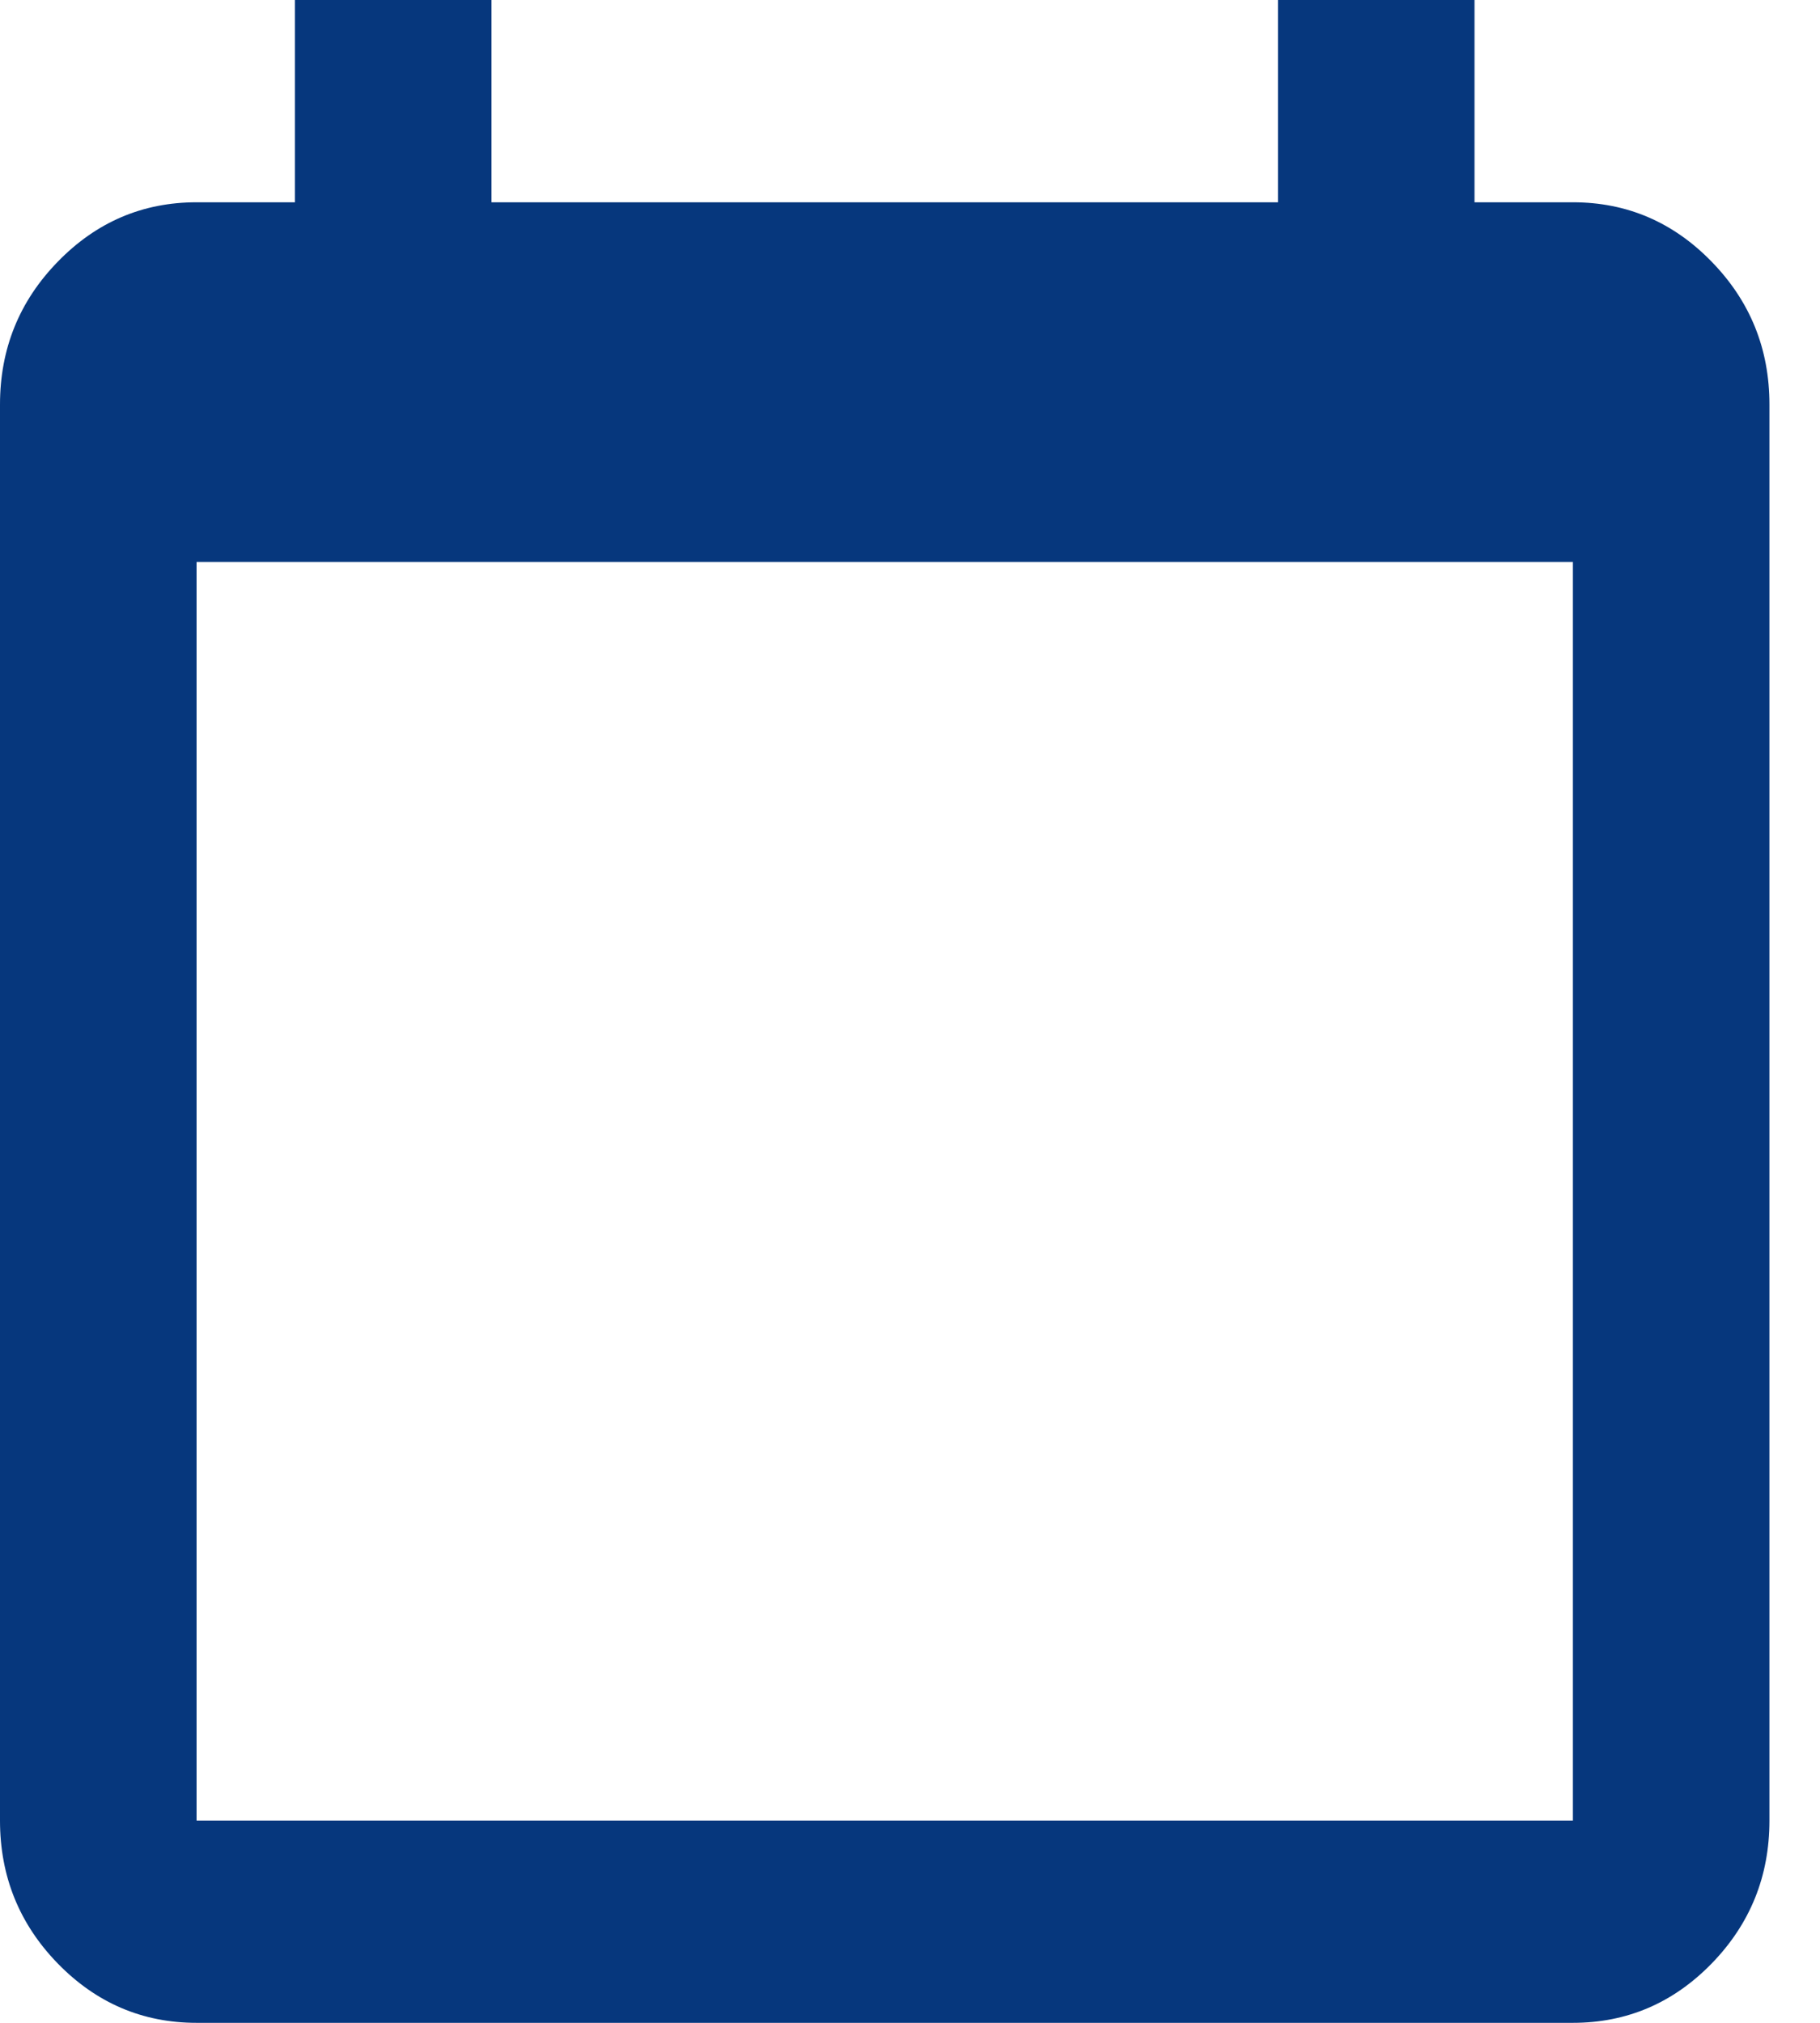
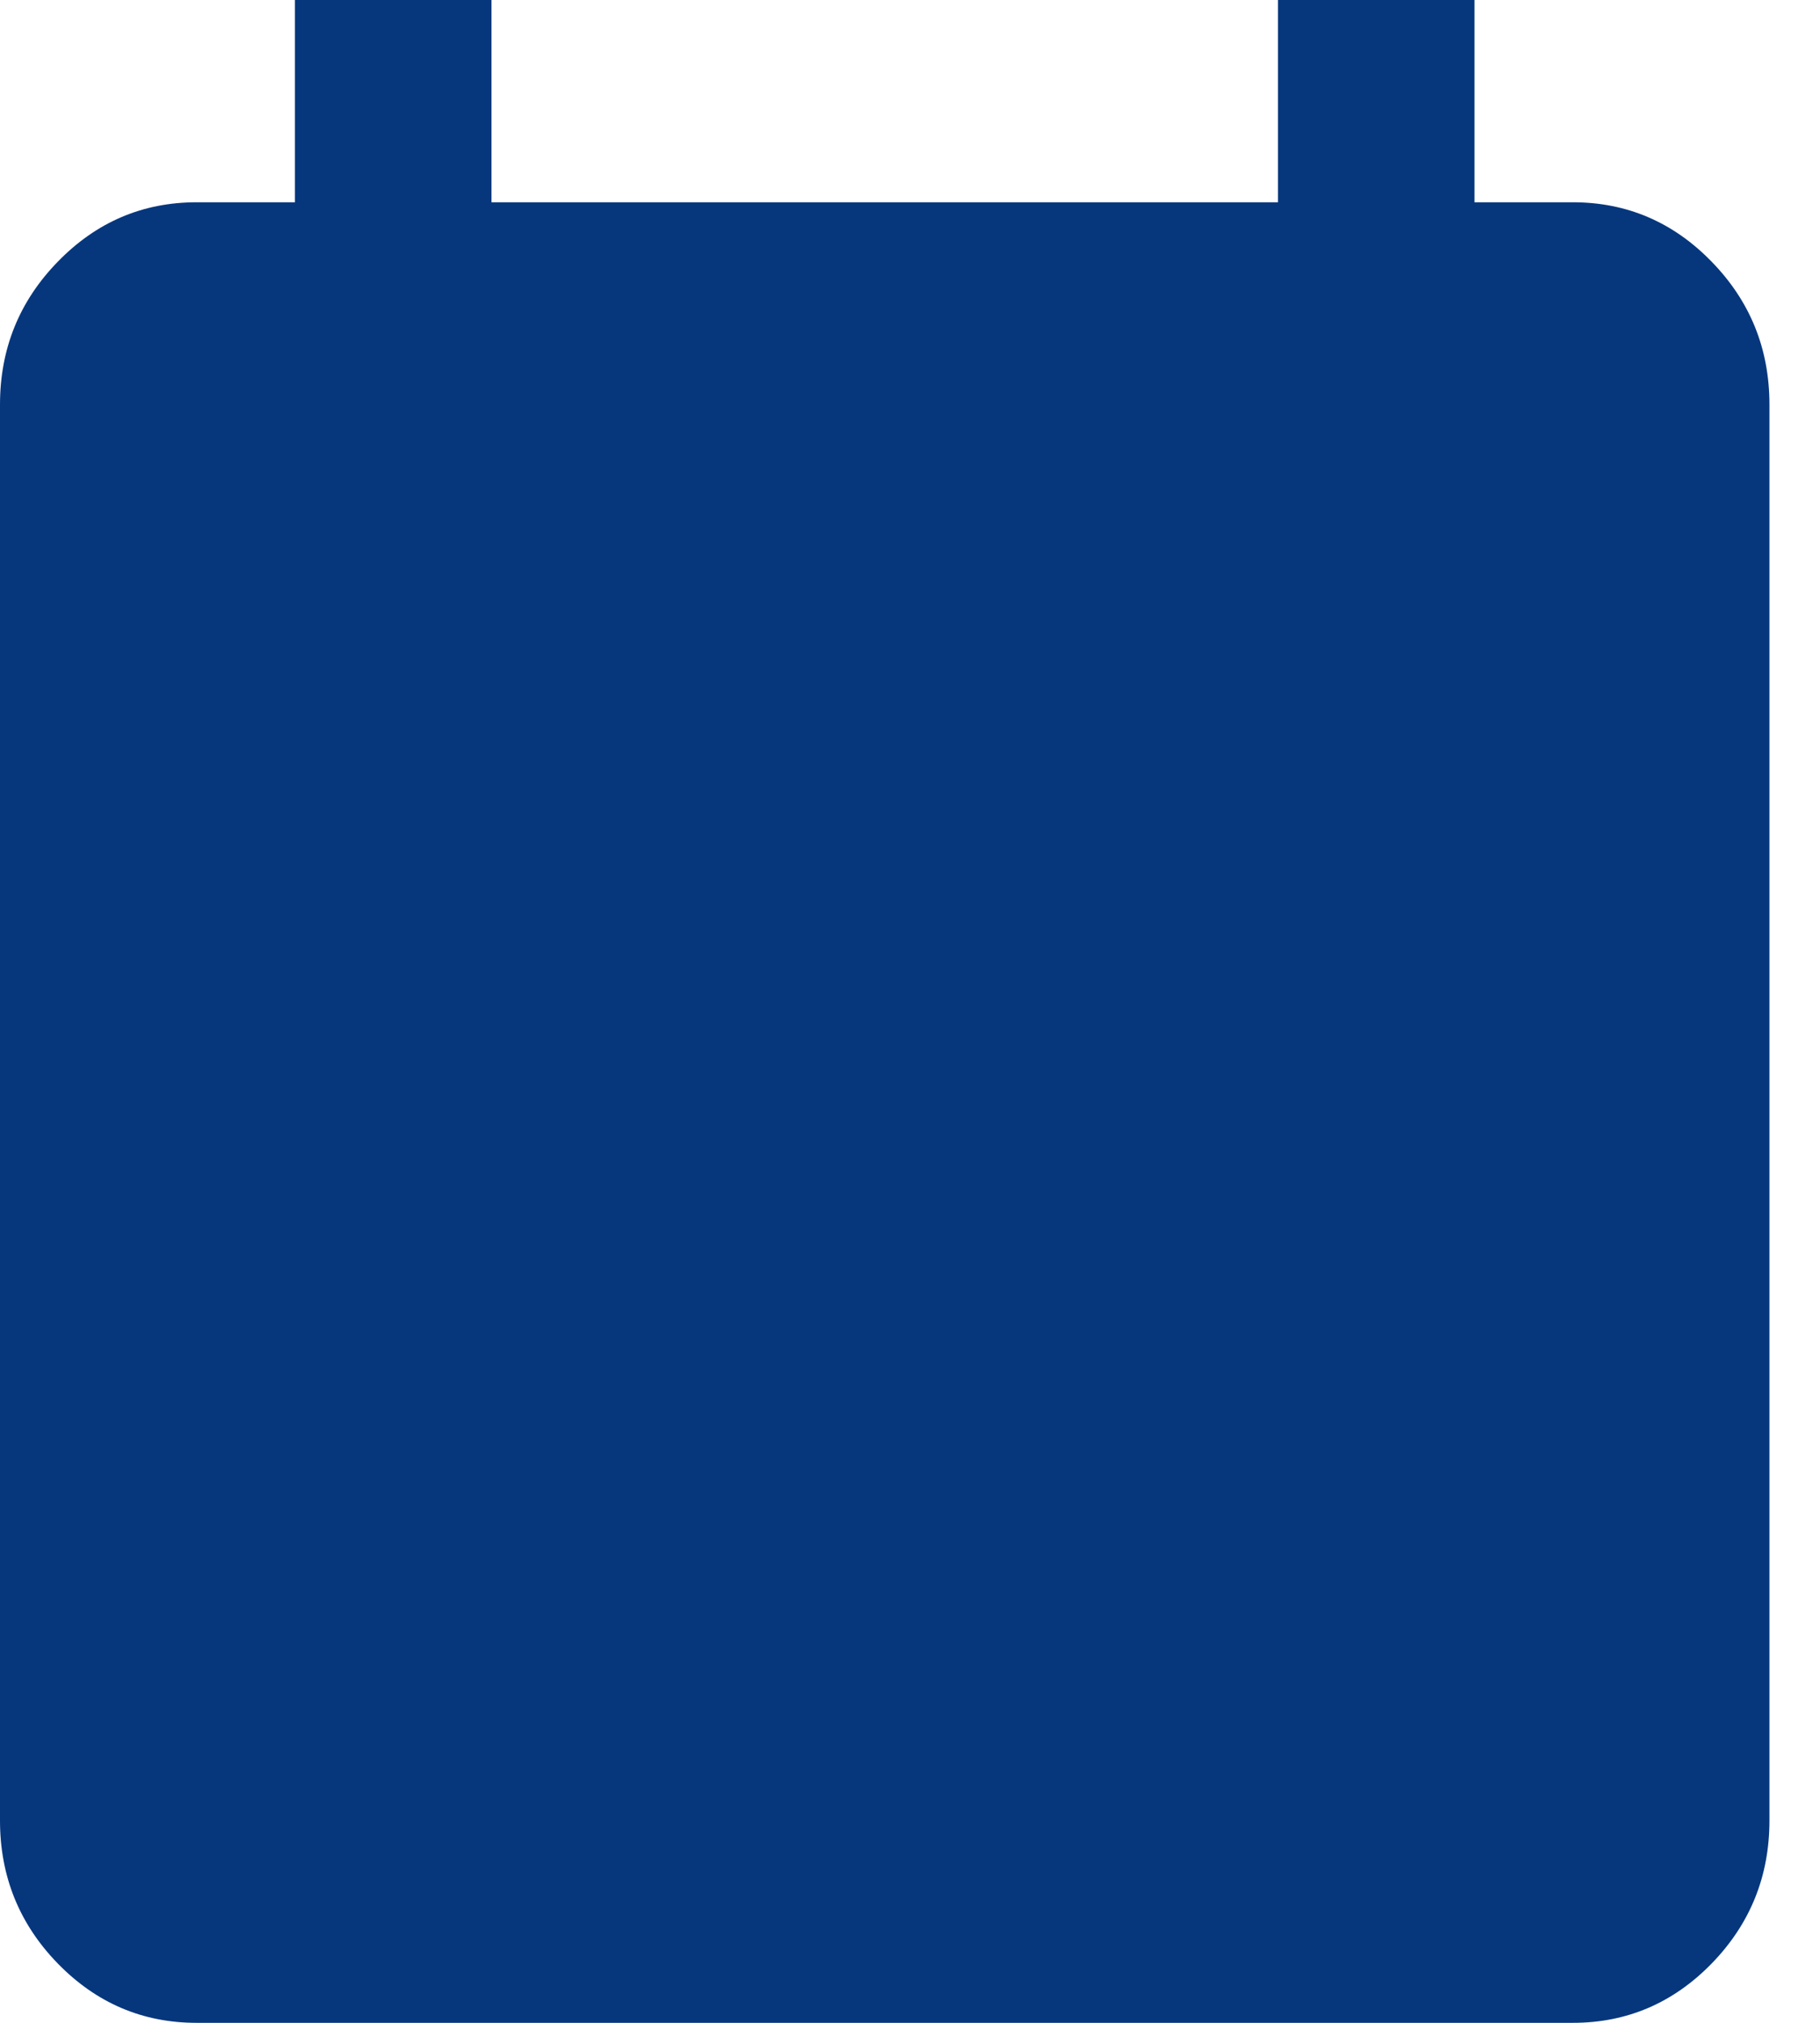
<svg xmlns="http://www.w3.org/2000/svg" width="18" height="20" viewBox="0 0 18 20" fill="none">
-   <path d="M1.944 20C1.41 20 0.952 19.804 0.571 19.413C0.19 19.021 0 18.55 0 18V4C0 3.45 0.19 2.979 0.571 2.588C0.952 2.196 1.41 2 1.944 2H2.917V0H4.861V2H12.639V0H14.583V2H15.556C16.09 2 16.548 2.196 16.929 2.588C17.31 2.979 17.5 3.45 17.5 4V18C17.5 18.55 17.31 19.021 16.929 19.413C16.548 19.804 16.09 20 15.556 20H1.944ZM1.944 18H15.556V5.556H1.944V18Z" fill="#06377D" />
+   <path d="M1.944 20C1.41 20 0.952 19.804 0.571 19.413C0.19 19.021 0 18.55 0 18V4C0 3.45 0.19 2.979 0.571 2.588C0.952 2.196 1.41 2 1.944 2H2.917V0H4.861V2H12.639V0H14.583V2H15.556C16.09 2 16.548 2.196 16.929 2.588C17.31 2.979 17.5 3.45 17.5 4V18C17.5 18.55 17.31 19.021 16.929 19.413C16.548 19.804 16.09 20 15.556 20H1.944ZM1.944 18H15.556H1.944V18Z" fill="#06377D" />
</svg>